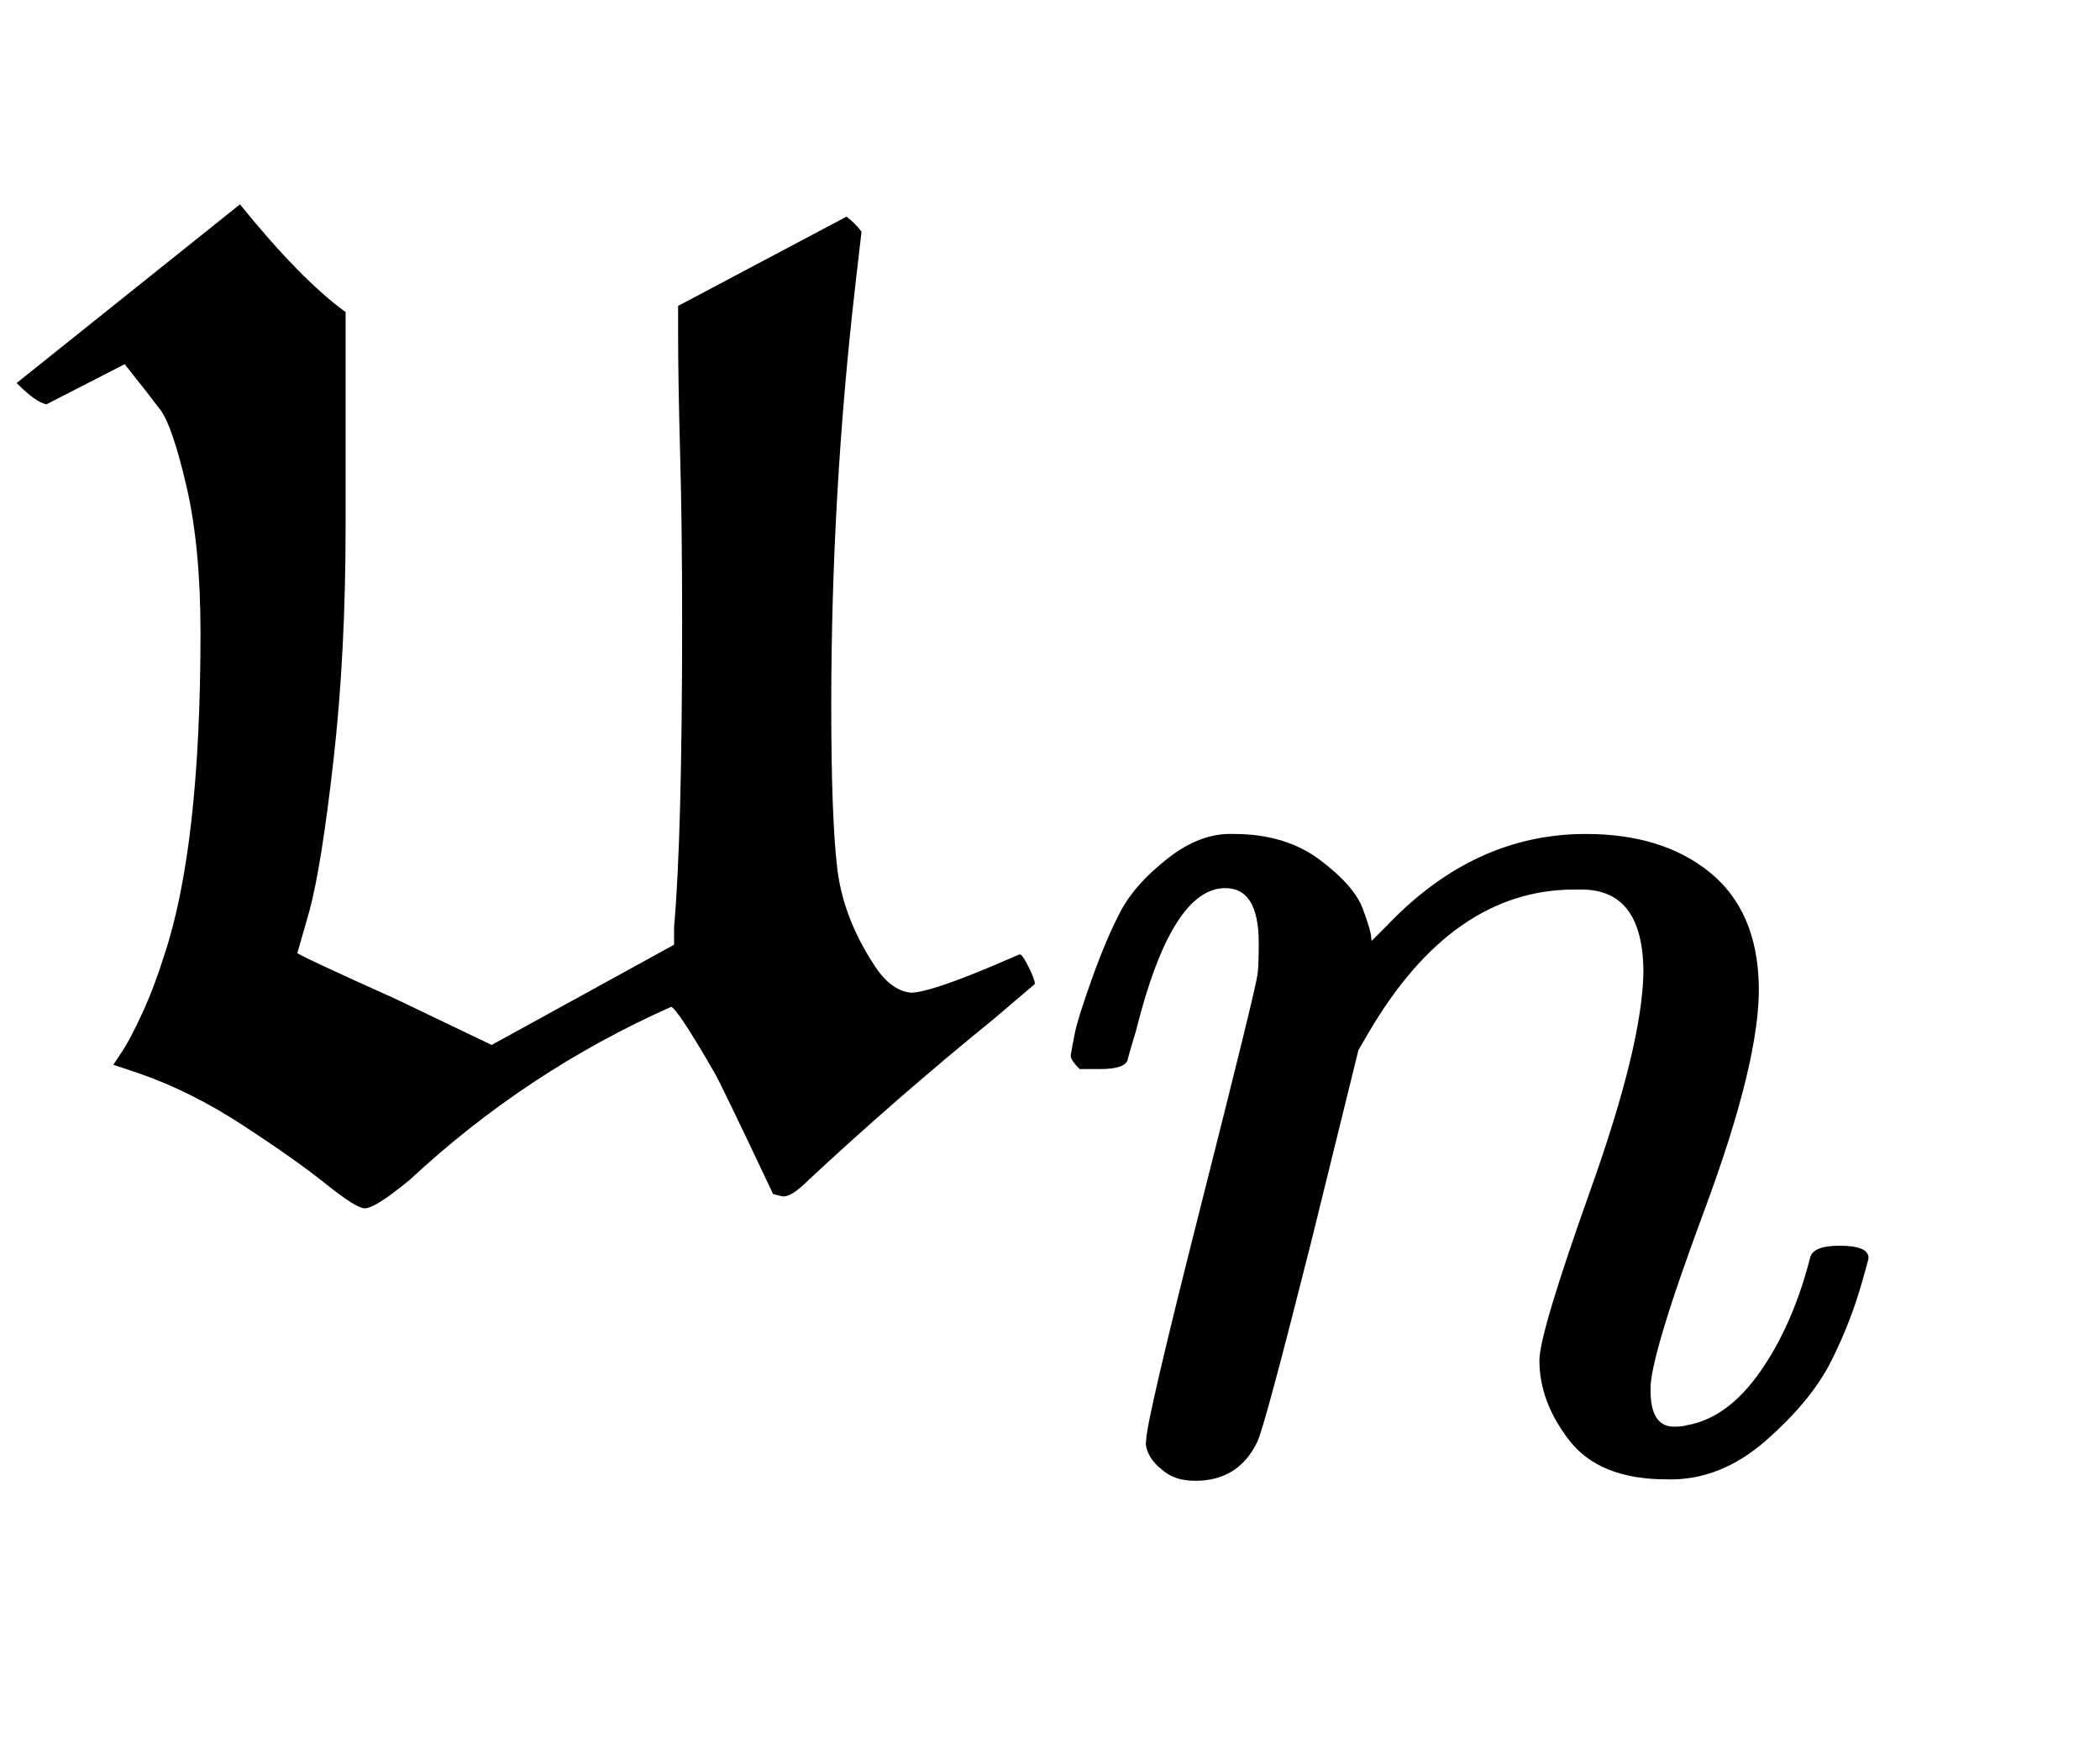
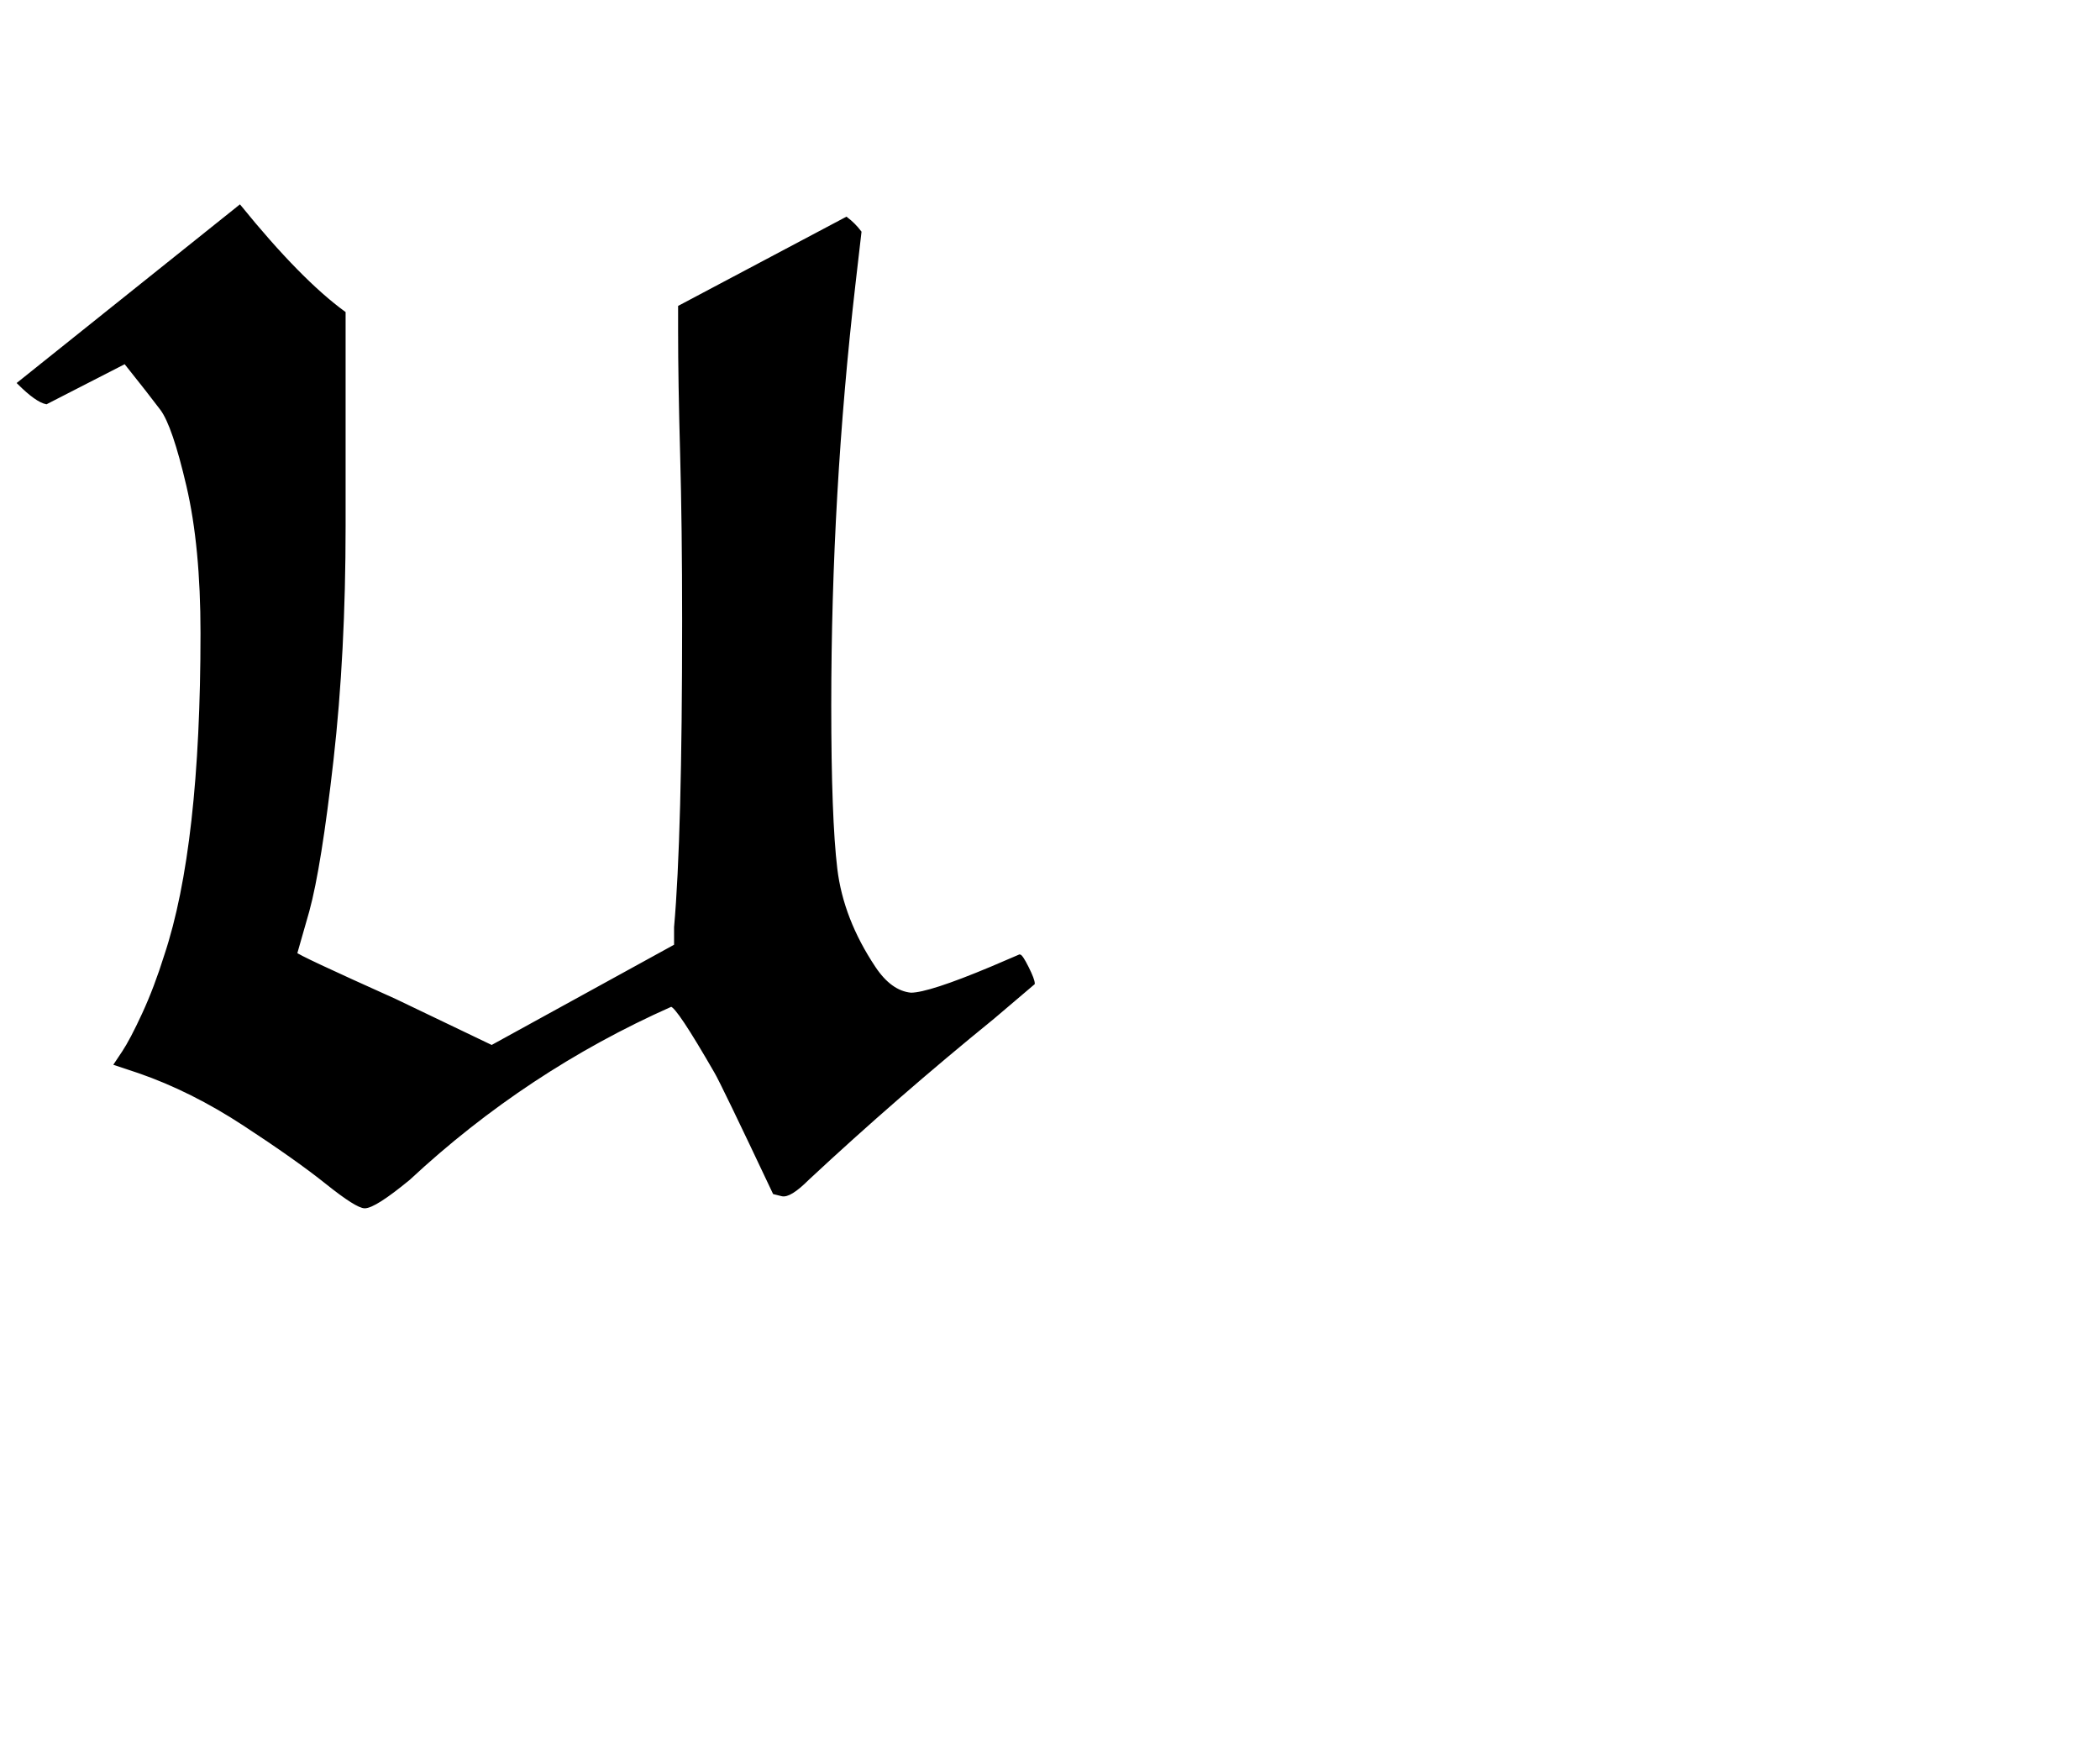
<svg xmlns="http://www.w3.org/2000/svg" xmlns:xlink="http://www.w3.org/1999/xlink" width="2.42ex" height="2.009ex" style="vertical-align: -0.671ex;" viewBox="0 -576.1 1042.1 865.1" role="img" focusable="false" aria-labelledby="MathJax-SVG-1-Title">
  <title id="MathJax-SVG-1-Title">{\displaystyle {\mathfrak {u}}_{n}}</title>
  <defs aria-hidden="true">
    <path stroke-width="1" id="E1-MJFRAK-75" d="M171 315Q171 252 165 199T153 124L147 103Q147 102 196 80L244 57L335 107V116Q339 161 339 268Q339 315 338 351T337 412V424L420 468Q424 465 427 461L424 435Q412 331 412 226Q412 170 415 145T434 96Q442 84 452 83Q461 83 492 96L506 102Q507 102 510 96T513 88L493 71Q445 32 401 -9Q392 -18 388 -17L384 -16Q358 39 355 44Q336 77 333 77Q261 45 203 -9Q186 -23 181 -23Q177 -23 162 -11T121 18T69 44L57 48L61 54Q65 60 71 73T82 102Q100 156 100 262Q100 305 93 335T80 373T62 396L23 376Q18 377 9 386L119 474Q149 437 171 421V339V315Z" />
-     <path stroke-width="1" id="E1-MJMATHI-6E" d="M21 287Q22 293 24 303T36 341T56 388T89 425T135 442Q171 442 195 424T225 390T231 369Q231 367 232 367L243 378Q304 442 382 442Q436 442 469 415T503 336T465 179T427 52Q427 26 444 26Q450 26 453 27Q482 32 505 65T540 145Q542 153 560 153Q580 153 580 145Q580 144 576 130Q568 101 554 73T508 17T439 -10Q392 -10 371 17T350 73Q350 92 386 193T423 345Q423 404 379 404H374Q288 404 229 303L222 291L189 157Q156 26 151 16Q138 -11 108 -11Q95 -11 87 -5T76 7T74 17Q74 30 112 180T152 343Q153 348 153 366Q153 405 129 405Q91 405 66 305Q60 285 60 284Q58 278 41 278H27Q21 284 21 287Z" />
  </defs>
  <g stroke="currentColor" fill="currentColor" stroke-width="0" transform="matrix(1 0 0 -1 0 0)" aria-hidden="true">
    <use xlink:href="#E1-MJFRAK-75" x="0" y="0" />
    <use transform="scale(0.707)" xlink:href="#E1-MJMATHI-6E" x="731" y="-213" />
  </g>
</svg>